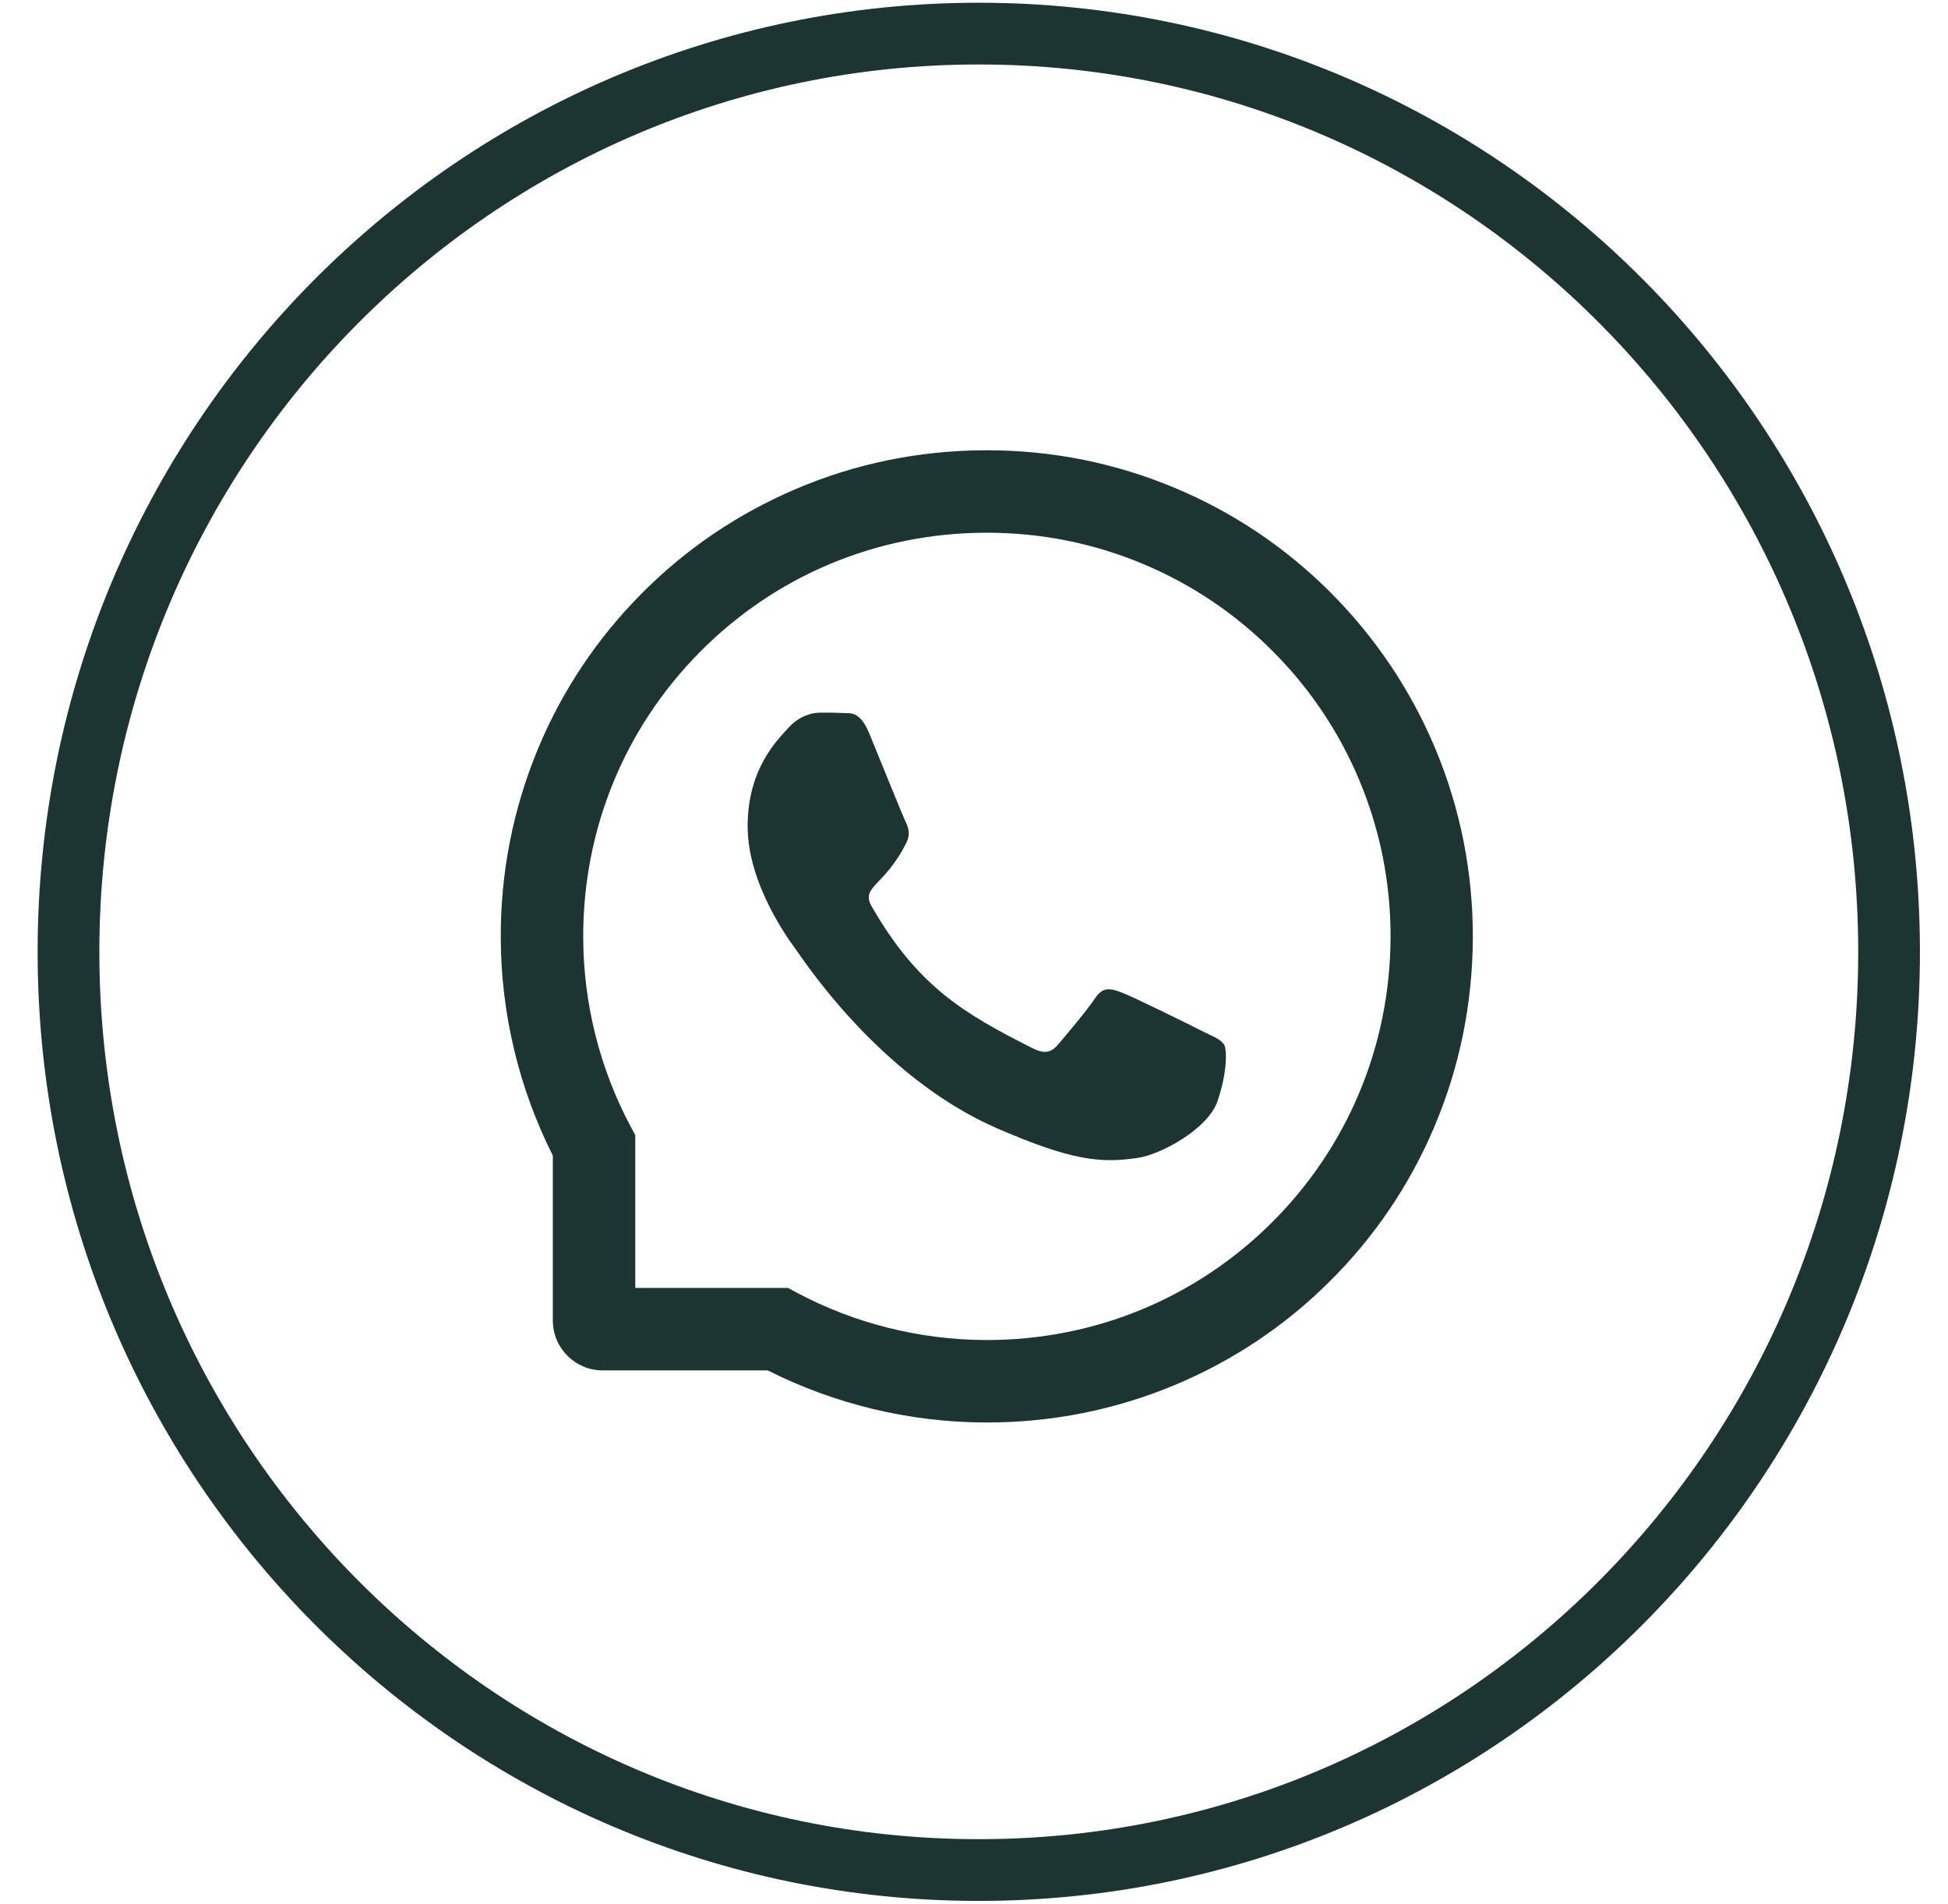
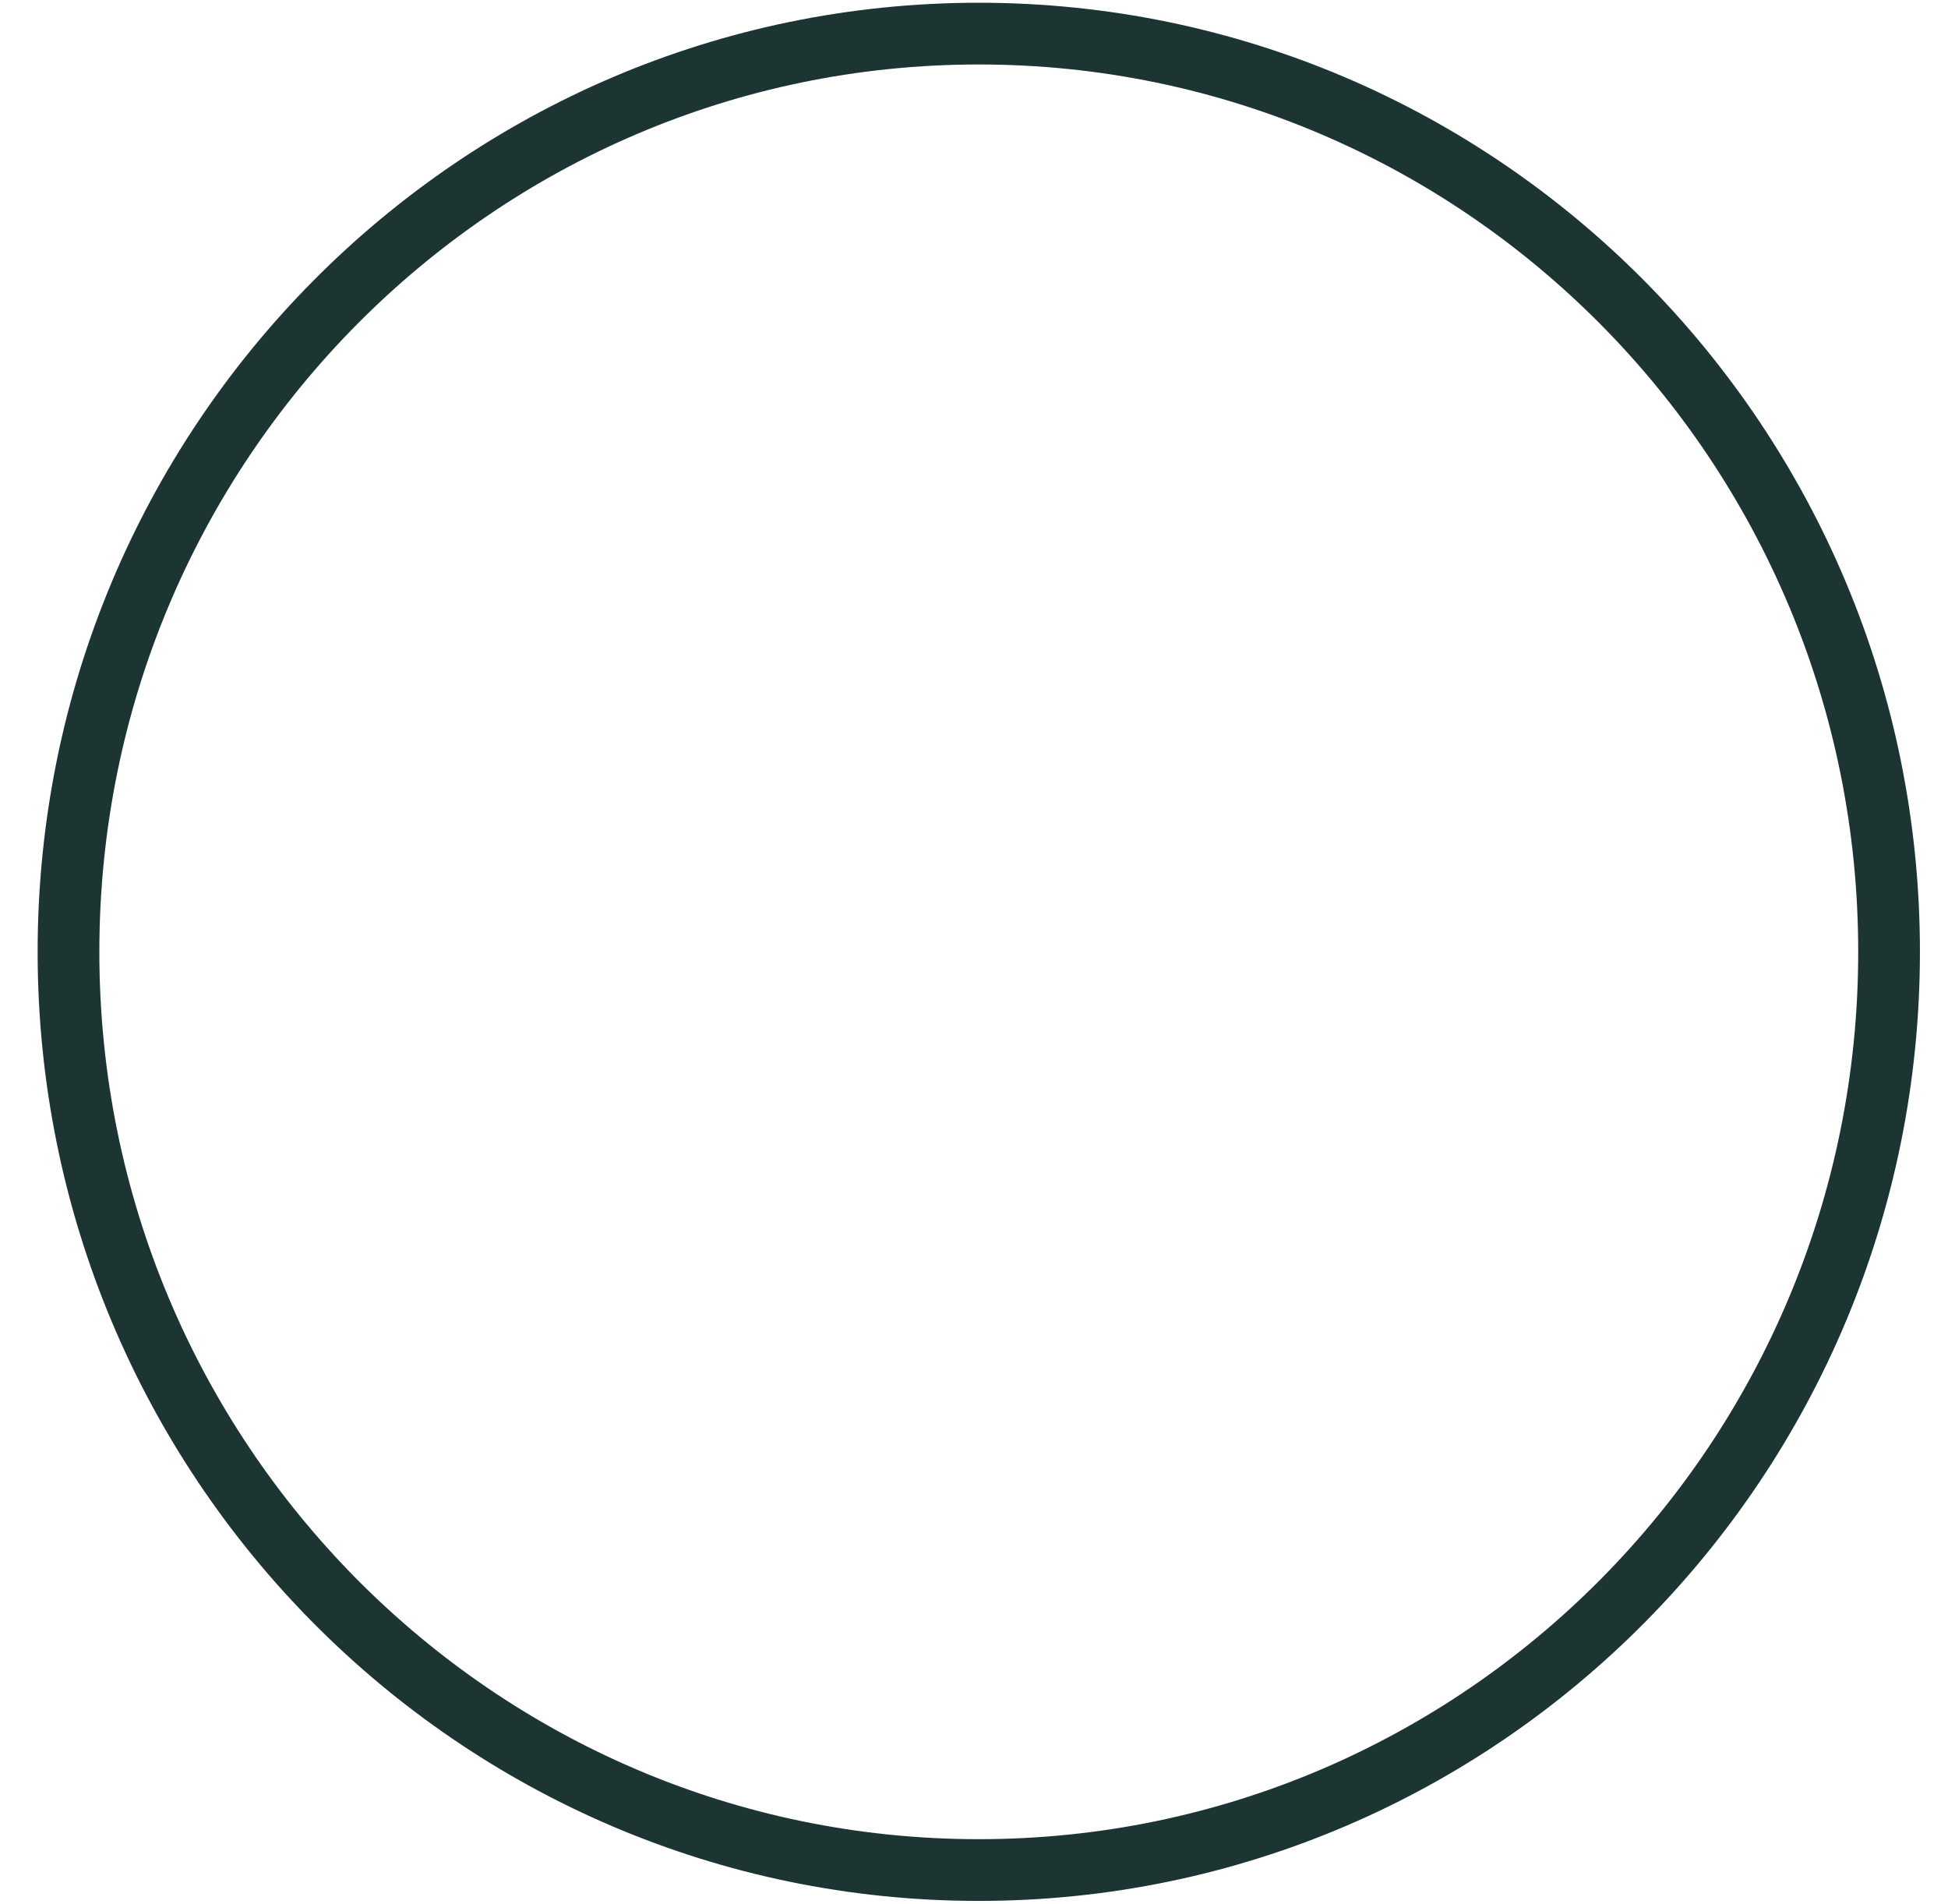
<svg xmlns="http://www.w3.org/2000/svg" width="44" height="43" viewBox="0 0 44 43" fill="none">
-   <path d="M27.146 23.281C26.883 23.145 25.573 22.499 25.33 22.411C25.086 22.319 24.908 22.275 24.732 22.547C24.553 22.817 24.047 23.417 23.888 23.599C23.733 23.779 23.576 23.801 23.314 23.667C21.751 22.88 20.726 22.263 19.696 20.482C19.424 20.009 19.969 20.043 20.478 19.02C20.564 18.84 20.521 18.687 20.453 18.551C20.386 18.415 19.855 17.099 19.634 16.562C19.419 16.039 19.197 16.112 19.035 16.102C18.881 16.093 18.705 16.093 18.527 16.093C18.348 16.093 18.061 16.161 17.818 16.426C17.574 16.695 16.887 17.344 16.887 18.66C16.887 19.977 17.839 21.252 17.97 21.432C18.105 21.612 19.843 24.313 22.513 25.477C24.201 26.21 24.862 26.274 25.706 26.147C26.22 26.07 27.278 25.501 27.498 24.872C27.717 24.245 27.717 23.708 27.652 23.597C27.587 23.478 27.409 23.41 27.146 23.281Z" fill="#1D3532" />
-   <path d="M32.414 16.892C31.86 15.576 31.066 14.395 30.054 13.38C29.042 12.368 27.861 11.572 26.543 11.021C25.195 10.455 23.764 10.168 22.289 10.168H22.24C20.755 10.175 19.316 10.469 17.964 11.048C16.658 11.606 15.486 12.4 14.484 13.412C13.482 14.424 12.695 15.6 12.151 16.911C11.588 18.269 11.303 19.712 11.311 21.197C11.318 22.897 11.725 24.586 12.487 26.095V29.82C12.487 30.442 12.992 30.947 13.614 30.947H17.341C18.851 31.709 20.539 32.116 22.24 32.123H22.291C23.759 32.123 25.183 31.839 26.523 31.282C27.834 30.736 29.013 29.952 30.022 28.95C31.034 27.948 31.831 26.776 32.387 25.47C32.965 24.118 33.259 22.679 33.267 21.195C33.274 19.702 32.985 18.254 32.414 16.892ZM28.711 27.624C26.994 29.325 24.715 30.261 22.289 30.261H22.247C20.769 30.253 19.302 29.886 18.005 29.195L17.799 29.084H14.349V25.634L14.239 25.429C13.548 24.132 13.18 22.665 13.173 21.187C13.163 18.744 14.097 16.451 15.81 14.723C17.52 12.996 19.806 12.04 22.25 12.03H22.291C23.516 12.03 24.705 12.268 25.825 12.738C26.918 13.197 27.898 13.856 28.741 14.699C29.581 15.539 30.243 16.522 30.701 17.614C31.177 18.747 31.414 19.947 31.409 21.187C31.395 23.628 30.436 25.914 28.711 27.624Z" fill="#1D3532" />
-   <path d="M42.669 21.495C42.669 32.952 33.458 42.23 22.108 42.23C10.758 42.23 1.547 32.952 1.547 21.495C1.547 10.038 10.758 0.759 22.108 0.759C33.458 0.759 42.669 10.038 42.669 21.495Z" stroke="#1D3532" stroke-width="1.394" />
+   <path d="M42.669 21.495C42.669 32.952 33.458 42.23 22.108 42.23C10.758 42.23 1.547 32.952 1.547 21.495C1.547 10.038 10.758 0.759 22.108 0.759C33.458 0.759 42.669 10.038 42.669 21.495" stroke="#1D3532" stroke-width="1.394" />
</svg>